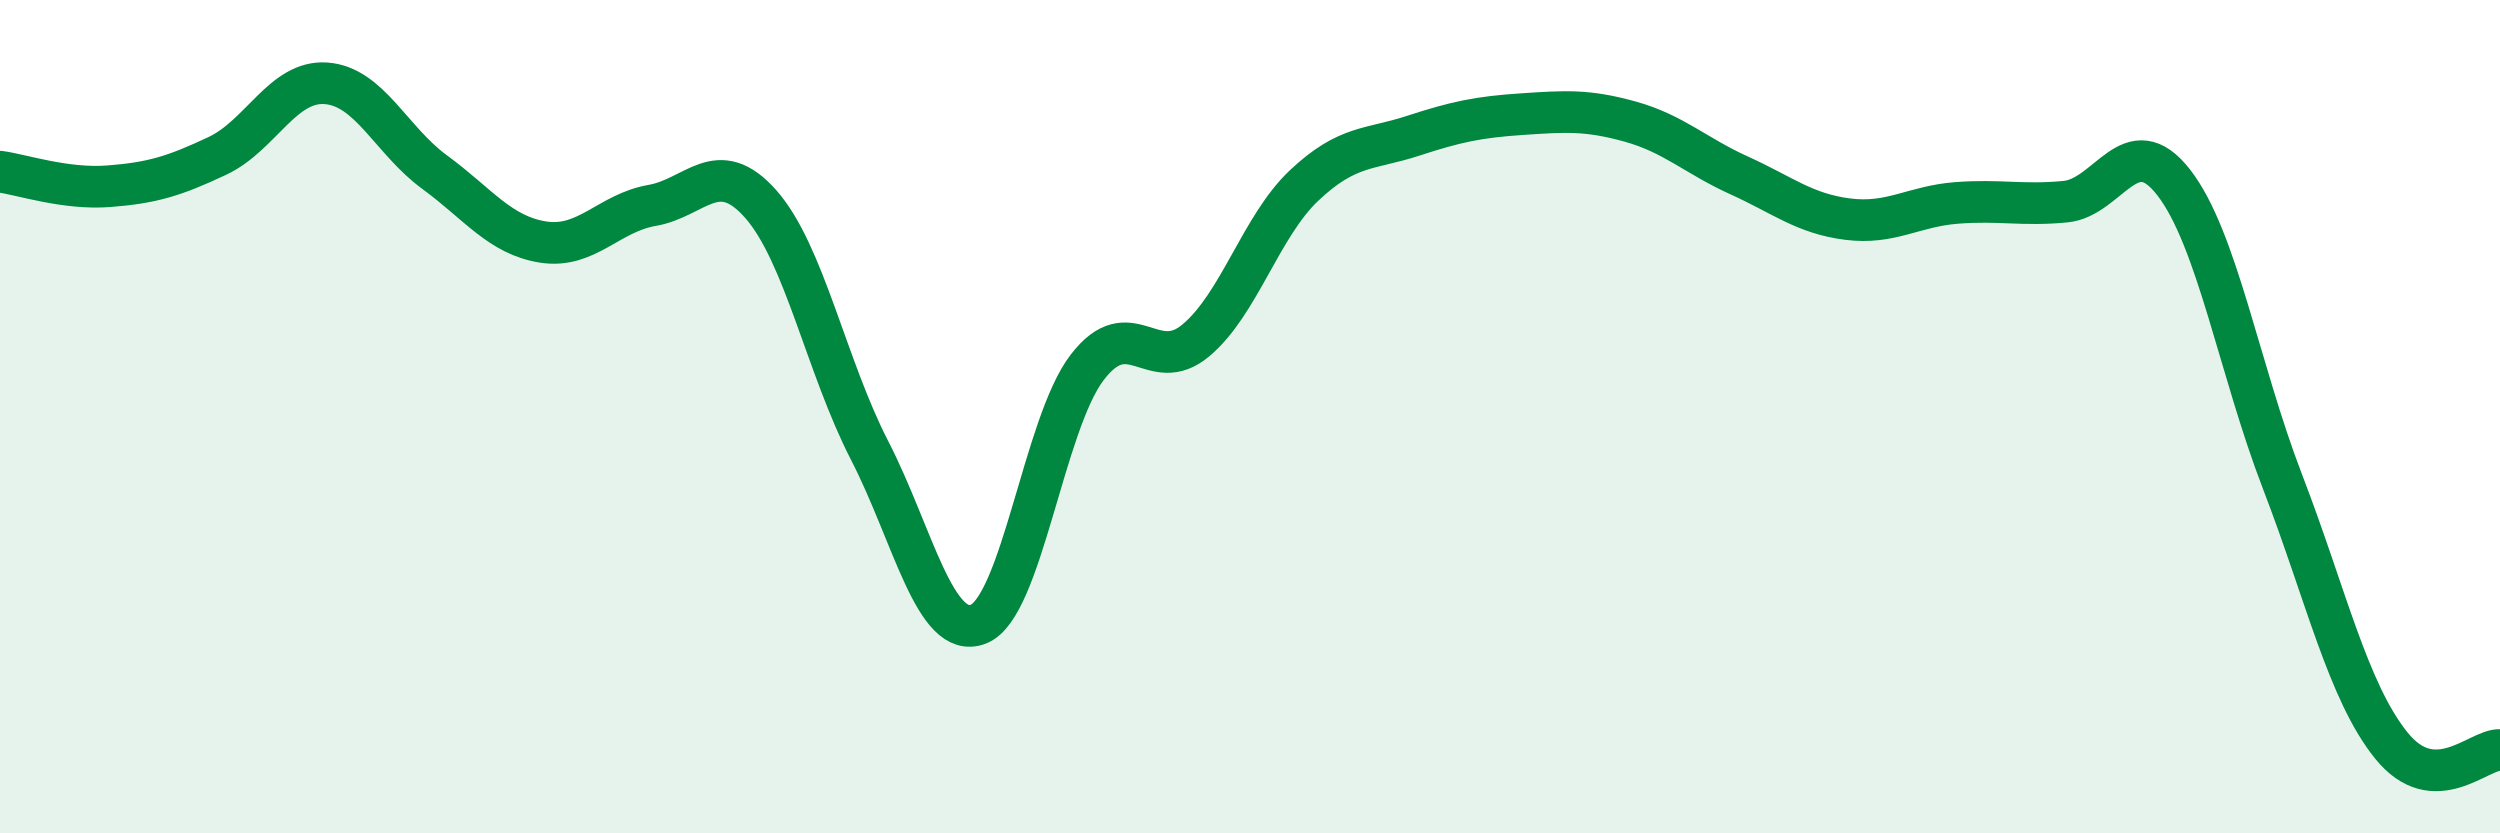
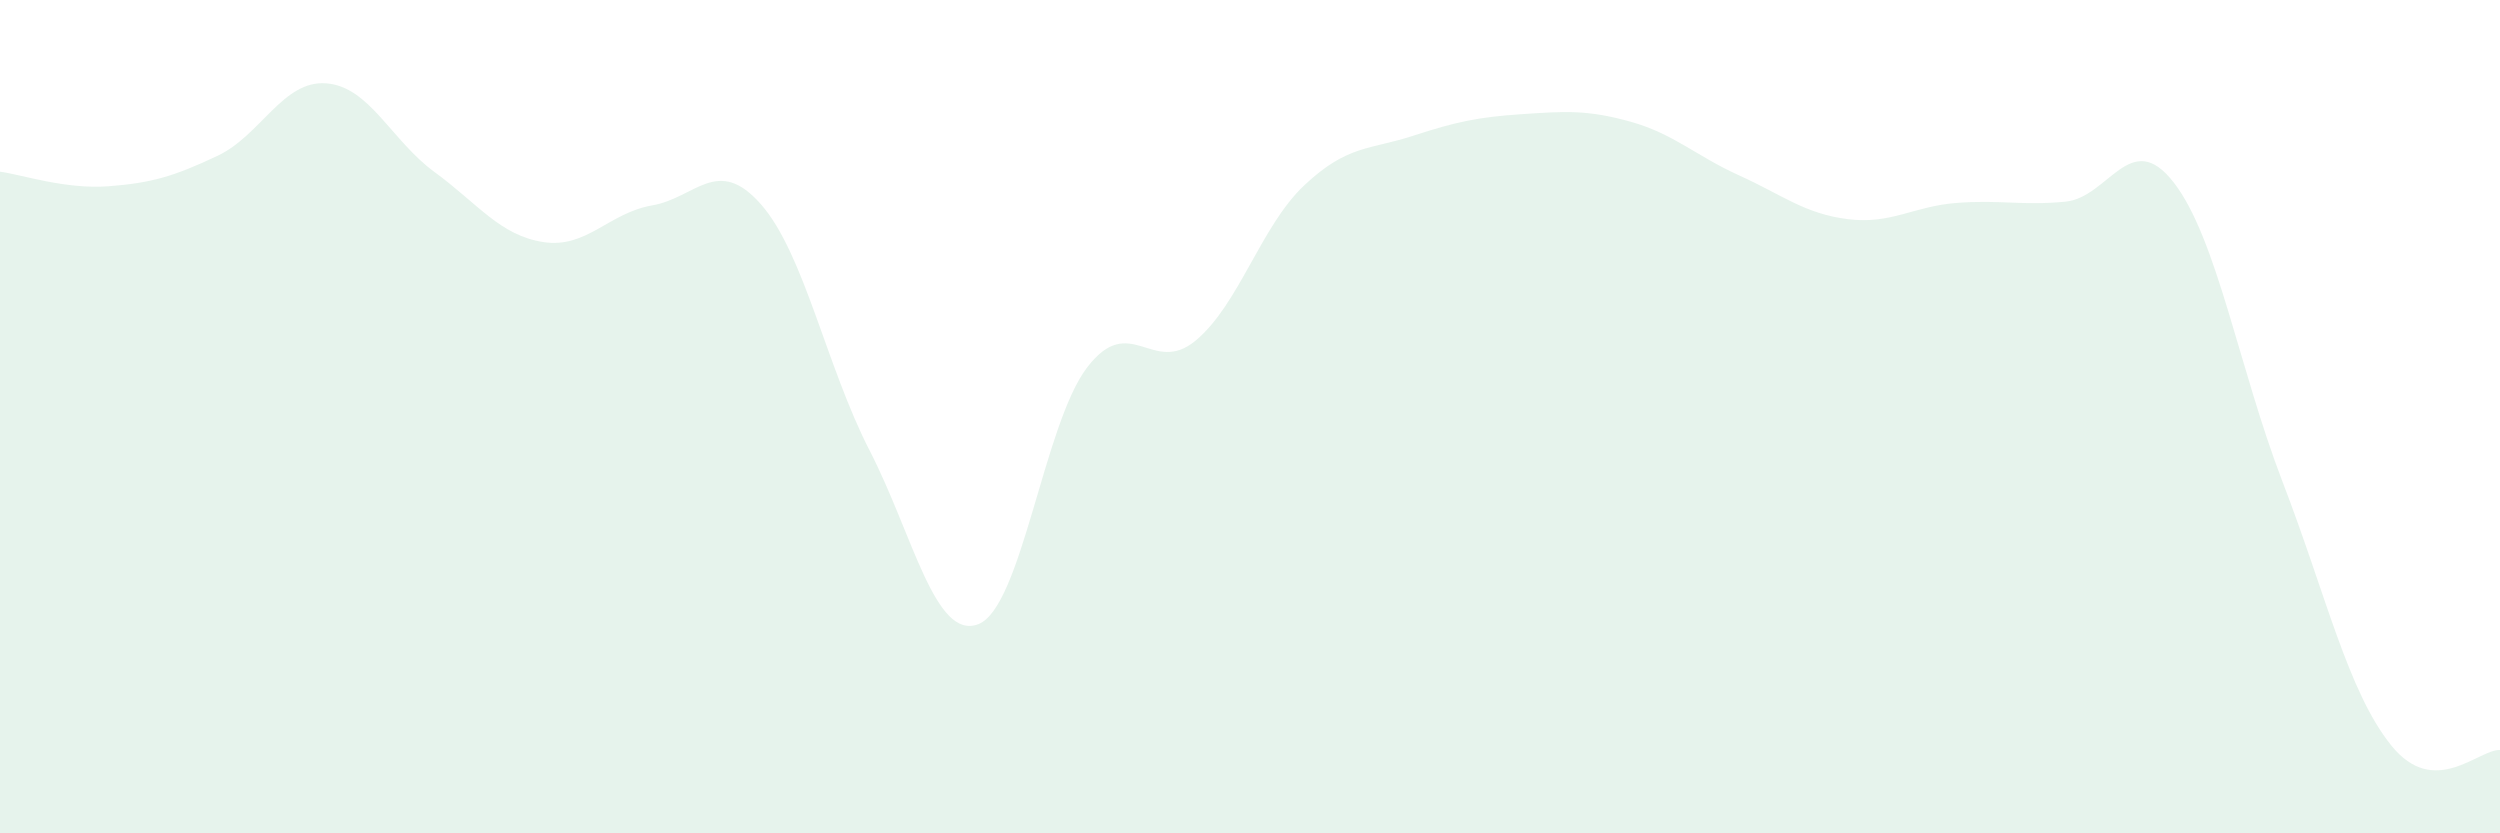
<svg xmlns="http://www.w3.org/2000/svg" width="60" height="20" viewBox="0 0 60 20">
  <path d="M 0,4.12 C 0.52,4.19 1.57,4.55 2.61,4.47 C 3.65,4.39 4.18,4.23 5.22,3.74 C 6.26,3.25 6.79,1.92 7.83,2 C 8.87,2.08 9.39,3.37 10.43,4.13 C 11.47,4.89 12,5.65 13.04,5.81 C 14.08,5.97 14.61,5.11 15.65,4.93 C 16.69,4.75 17.22,3.72 18.26,4.9 C 19.3,6.08 19.83,8.79 20.87,10.81 C 21.91,12.83 22.44,15.38 23.48,14.98 C 24.52,14.58 25.05,10.18 26.09,8.82 C 27.13,7.46 27.66,9.04 28.7,8.17 C 29.74,7.3 30.26,5.43 31.3,4.45 C 32.34,3.47 32.87,3.6 33.91,3.26 C 34.95,2.92 35.48,2.81 36.52,2.74 C 37.56,2.67 38.09,2.63 39.13,2.92 C 40.17,3.21 40.7,3.74 41.74,4.21 C 42.78,4.68 43.31,5.13 44.35,5.26 C 45.39,5.39 45.92,4.95 46.96,4.87 C 48,4.79 48.53,4.94 49.57,4.84 C 50.61,4.74 51.13,3.04 52.17,4.38 C 53.21,5.72 53.74,8.86 54.78,11.56 C 55.82,14.26 56.35,16.6 57.39,17.89 C 58.43,19.18 59.48,17.98 60,18L60 20L0 20Z" fill="#008740" opacity="0.1" stroke-linecap="round" stroke-linejoin="round" />
-   <path d="M 0,4.12 C 0.52,4.19 1.57,4.55 2.61,4.47 C 3.65,4.39 4.18,4.23 5.22,3.74 C 6.26,3.25 6.79,1.92 7.83,2 C 8.87,2.08 9.39,3.37 10.43,4.13 C 11.47,4.89 12,5.65 13.04,5.81 C 14.08,5.97 14.61,5.11 15.65,4.93 C 16.69,4.75 17.22,3.72 18.26,4.9 C 19.3,6.08 19.83,8.79 20.87,10.81 C 21.91,12.83 22.44,15.38 23.48,14.98 C 24.52,14.58 25.05,10.18 26.09,8.82 C 27.13,7.46 27.66,9.04 28.7,8.17 C 29.74,7.3 30.26,5.43 31.3,4.45 C 32.34,3.47 32.87,3.6 33.91,3.26 C 34.95,2.92 35.48,2.81 36.52,2.74 C 37.56,2.67 38.09,2.63 39.13,2.92 C 40.17,3.21 40.7,3.74 41.74,4.21 C 42.78,4.68 43.31,5.13 44.35,5.26 C 45.39,5.39 45.92,4.95 46.96,4.87 C 48,4.79 48.53,4.94 49.57,4.84 C 50.61,4.74 51.13,3.04 52.17,4.38 C 53.21,5.72 53.74,8.86 54.78,11.56 C 55.82,14.26 56.35,16.6 57.39,17.89 C 58.43,19.18 59.48,17.98 60,18" stroke="#008740" stroke-width="1" fill="none" stroke-linecap="round" stroke-linejoin="round" />
</svg>